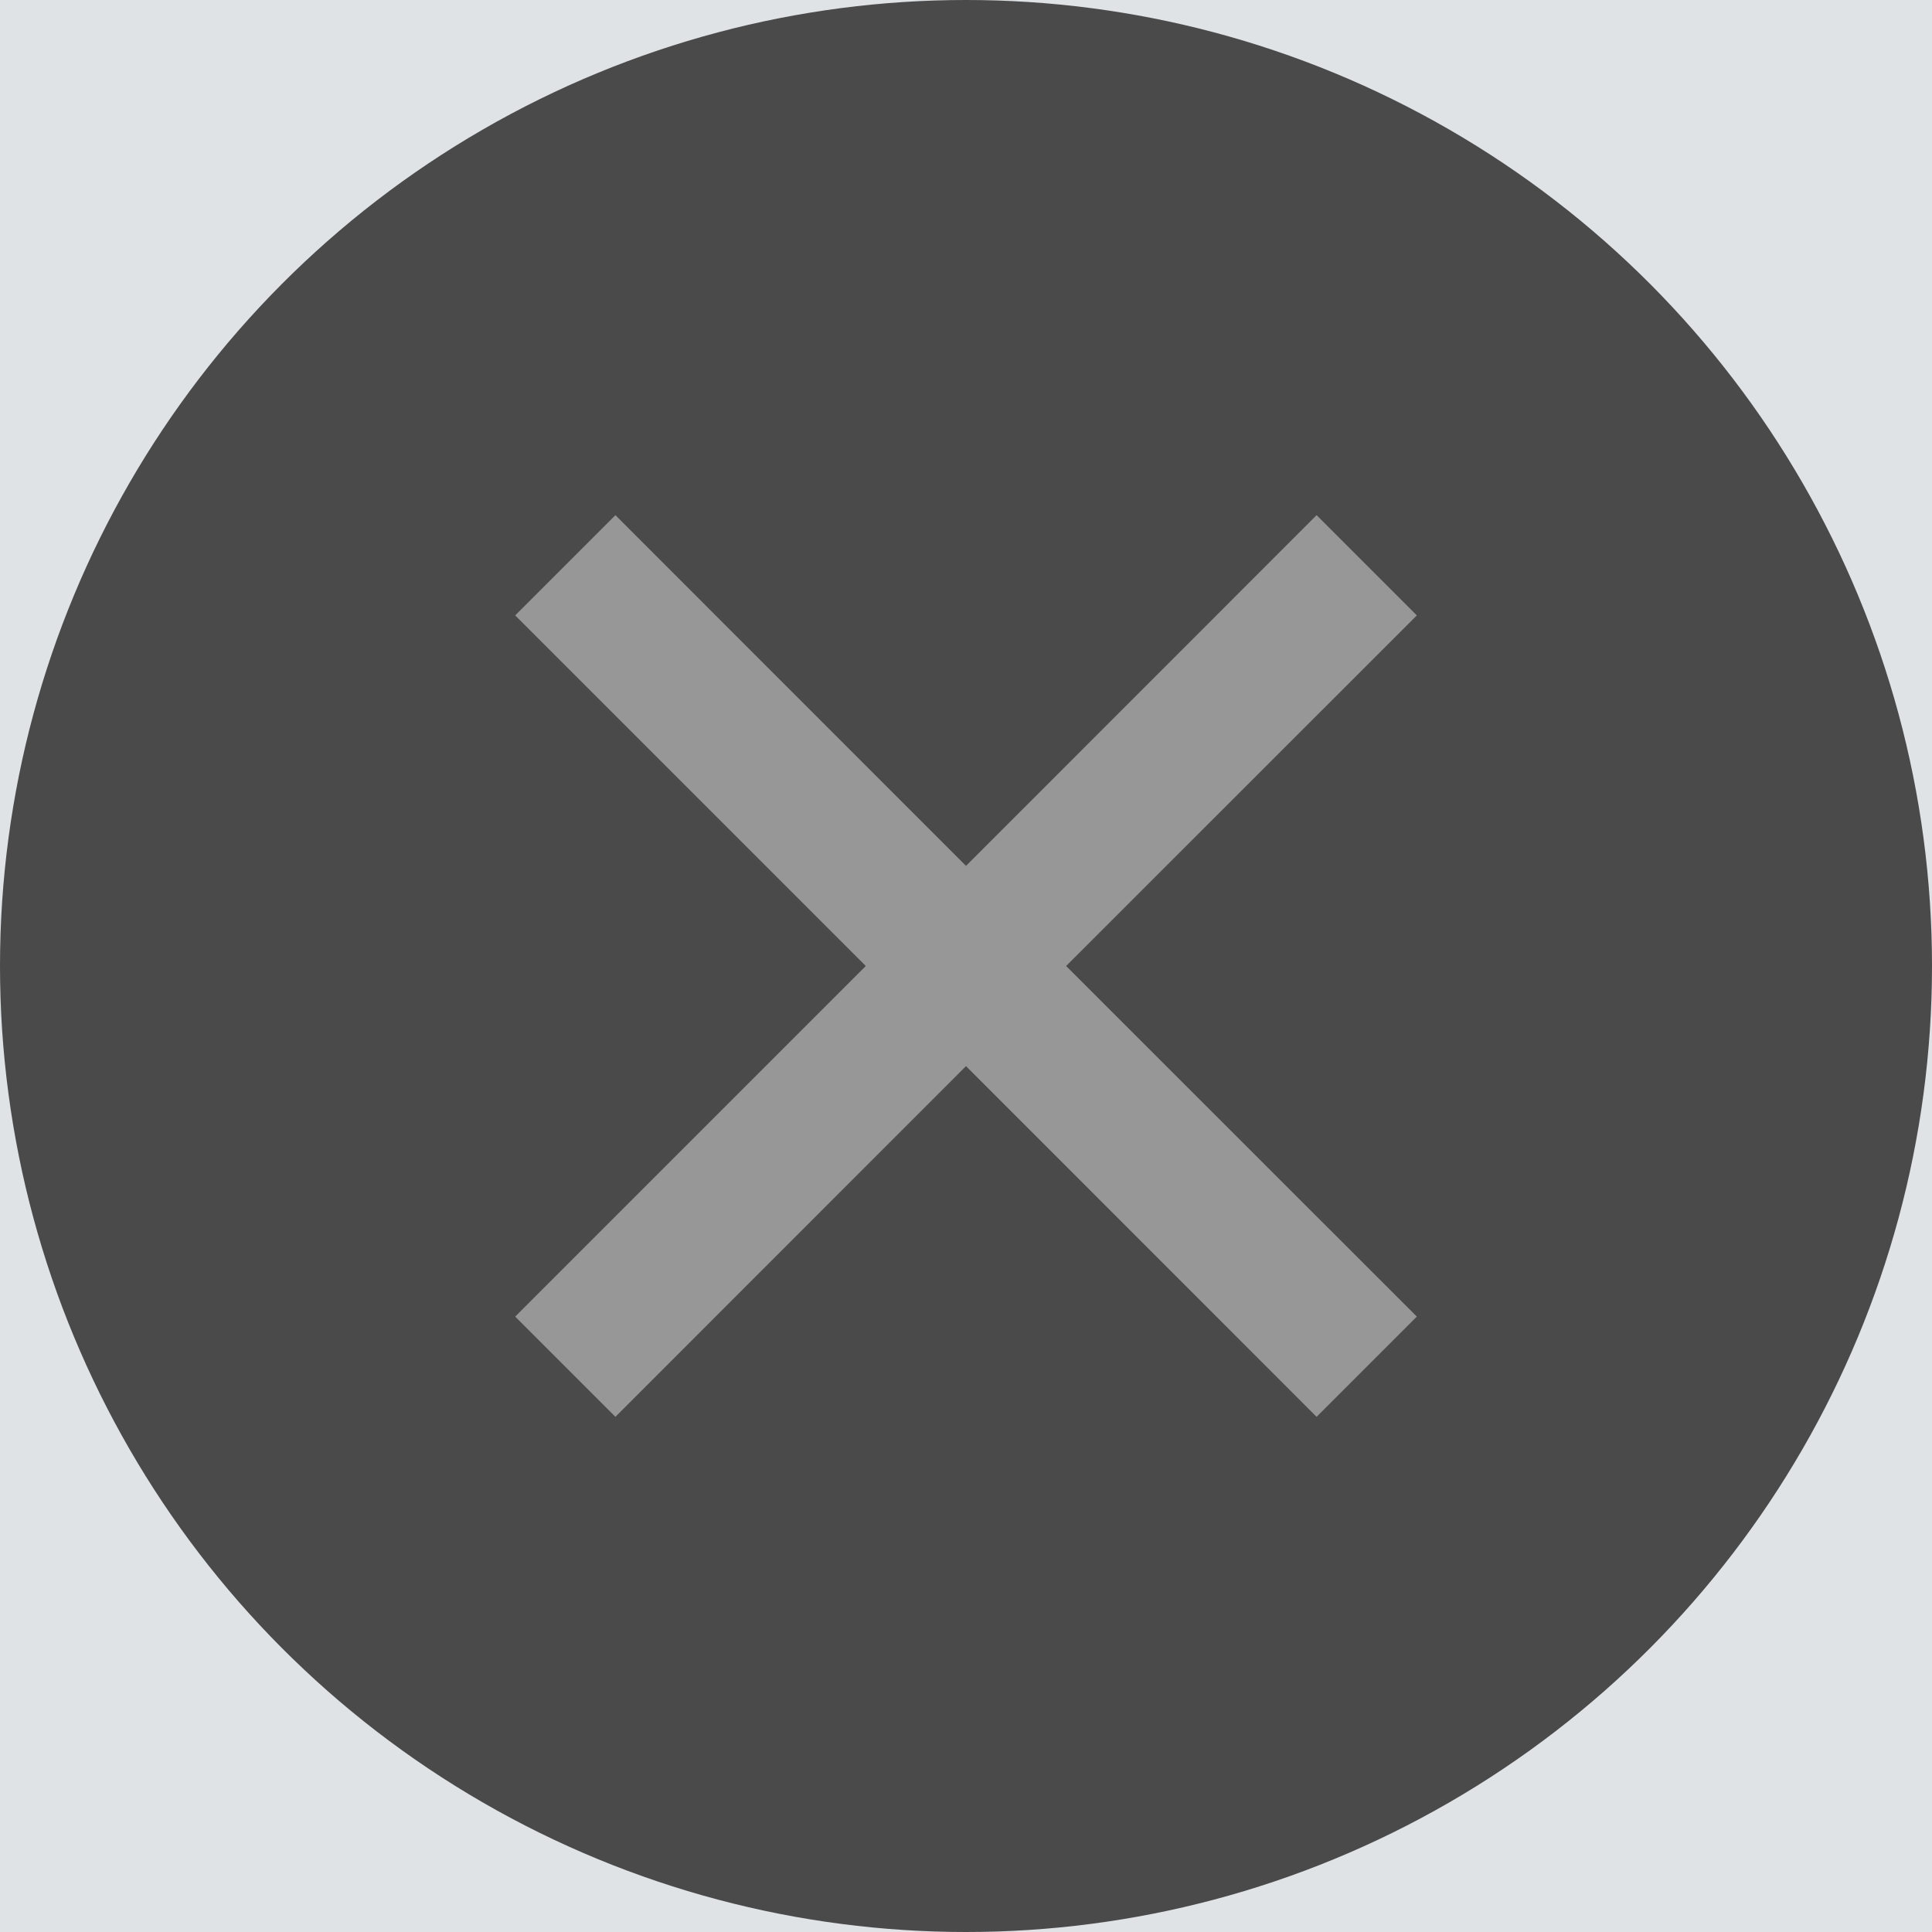
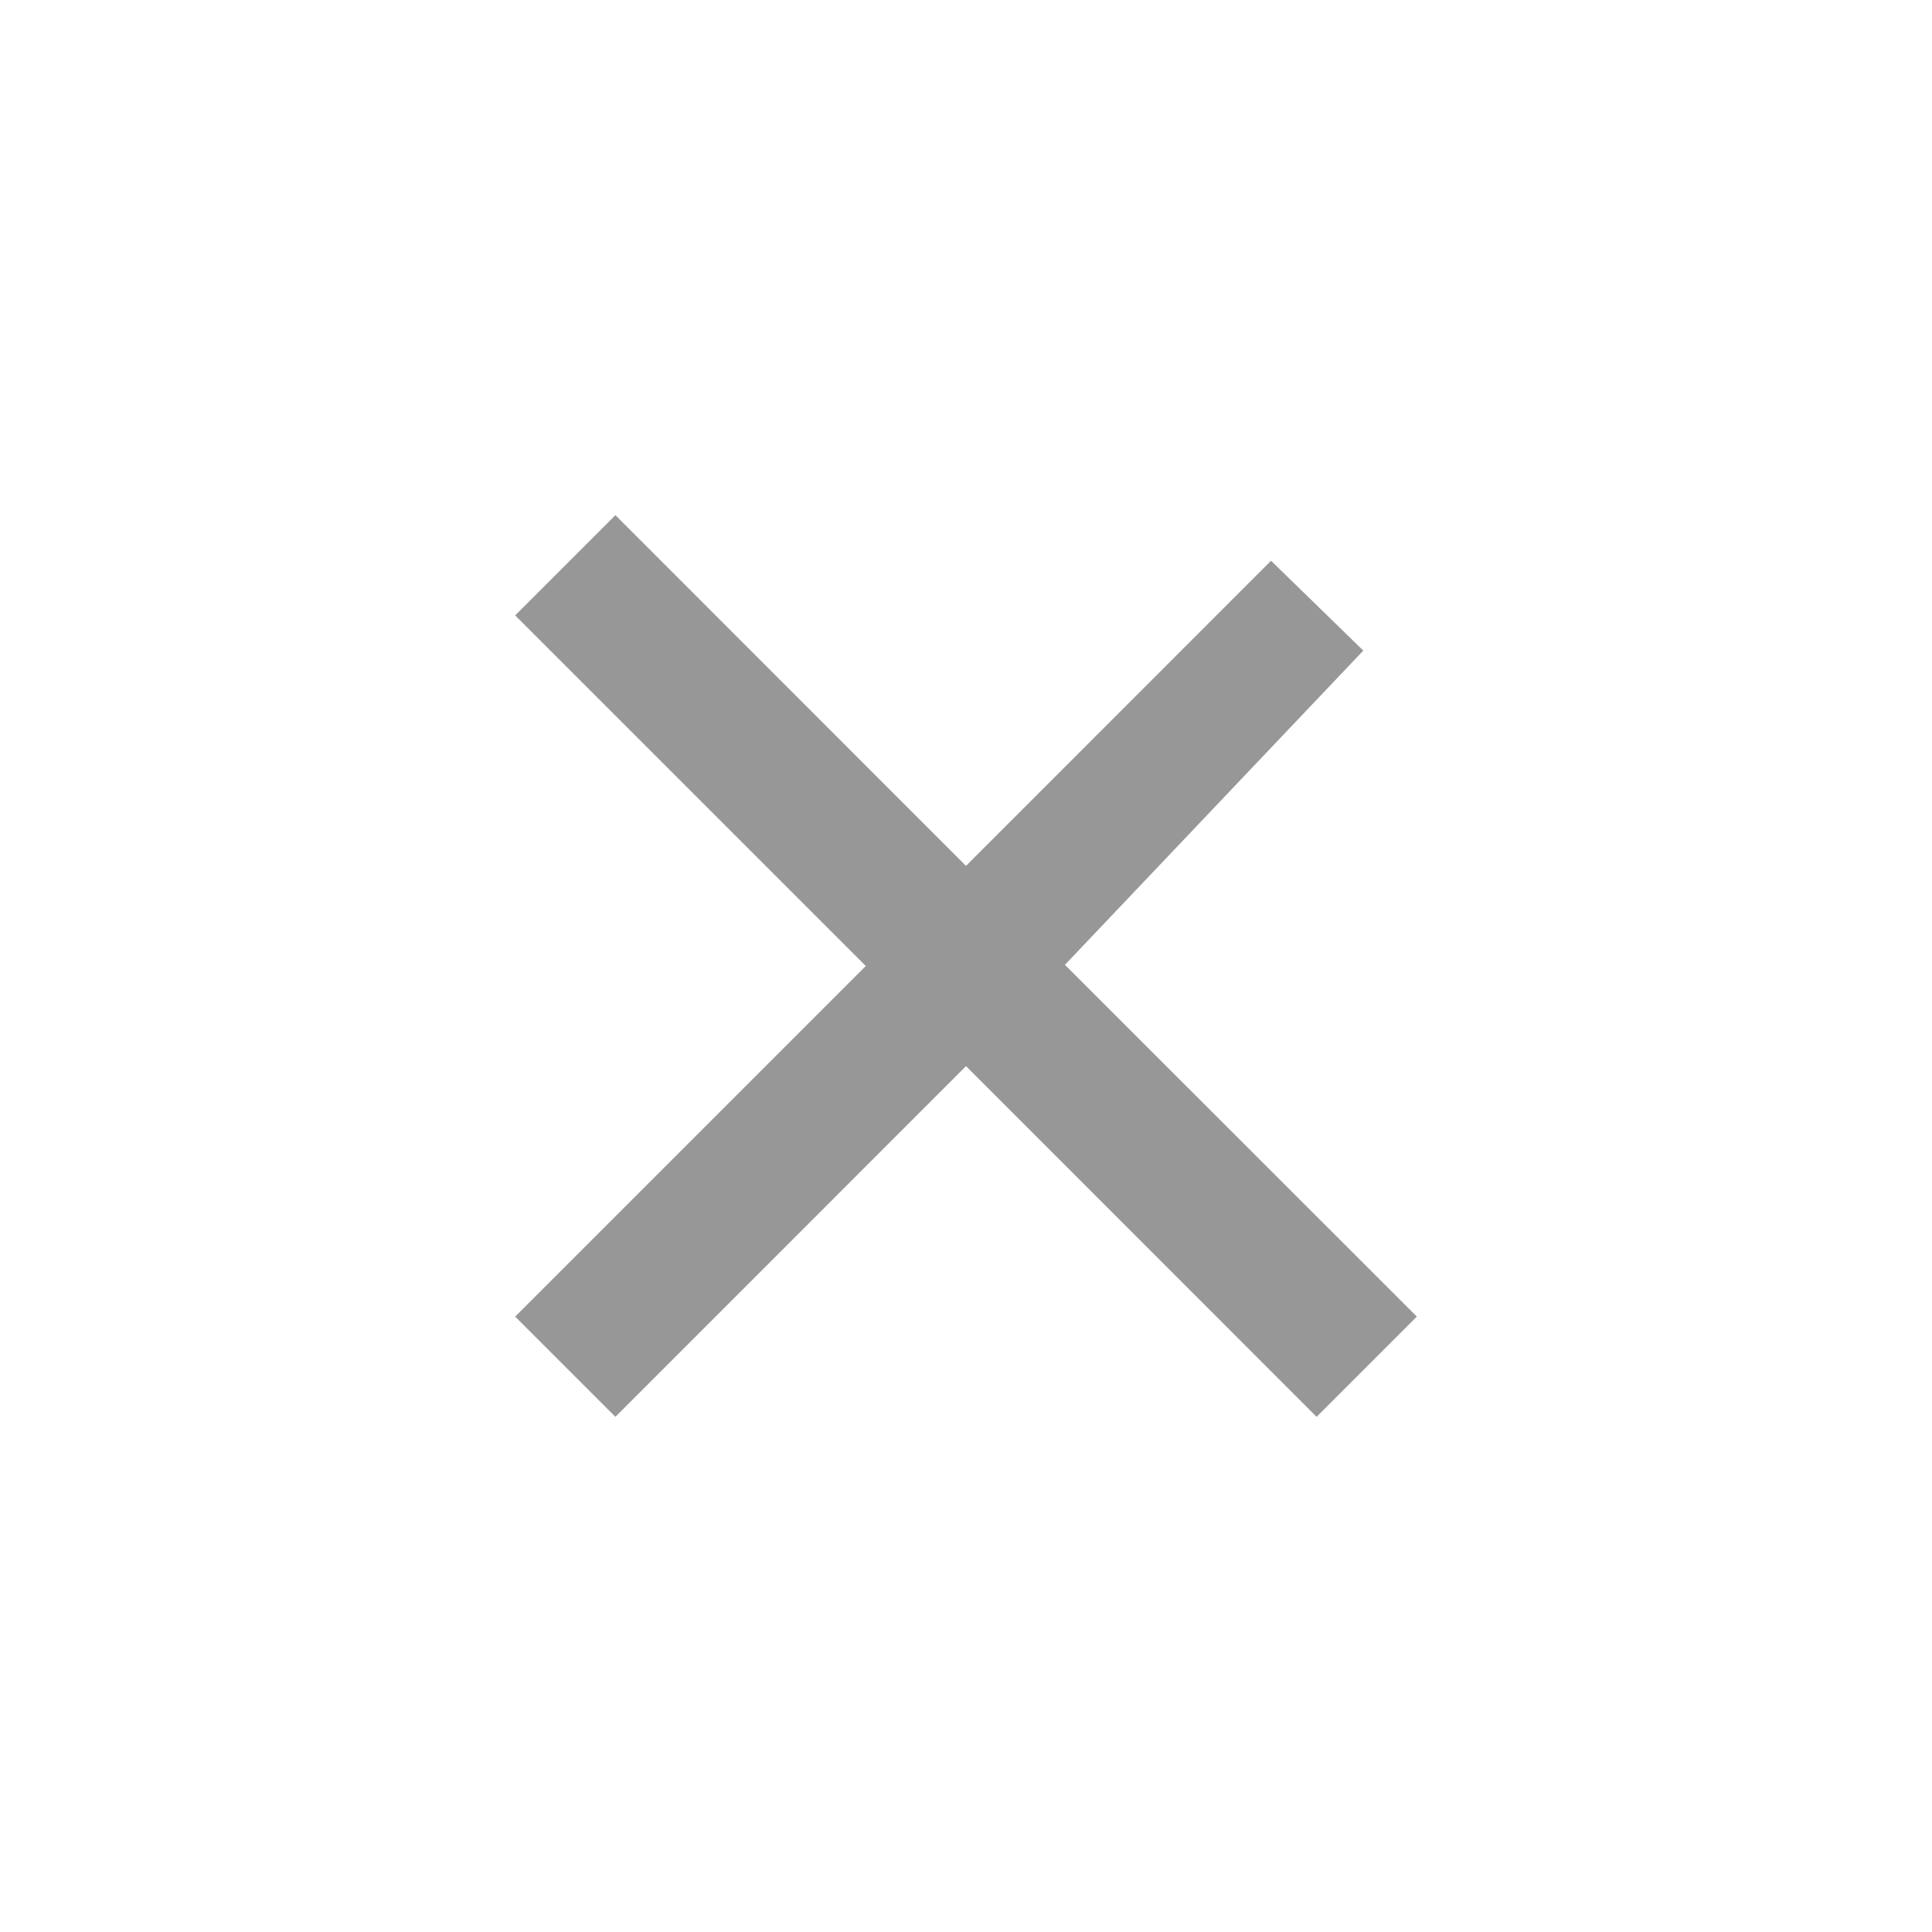
<svg xmlns="http://www.w3.org/2000/svg" width="15px" height="15px" viewBox="0 0 15 15" version="1.1">
  <title>Group 29</title>
  <desc>Created with Sketch.</desc>
  <g id="Artboard" stroke="none" stroke-width="1" fill="none" fill-rule="evenodd">
    <g id="m_homepage-copy" transform="translate(-6, -10)">
-       <rect id="Rectangle" fill="#DFE3E6" x="0" y="4" width="375" height="50" />
      <g id="Group-29" transform="translate(6, 10)">
-         <circle id="Oval" fill="#4A4A4A" cx="7.5" cy="7.5" r="7.5" />
-         <path d="M10.222,4.707 L7.5,7.43 L4.778,4.707 L4.707,4.778 L7.429,7.5 L4.707,10.222 L4.778,10.293 L7.5,7.57 L10.222,10.293 L10.293,10.222 L7.57,7.5 L10.293,4.778 L10.222,4.707 Z" id="Combined-Shape" stroke="#979797" fill="#D8D8D8" />
+         <path d="M10.222,4.707 L7.5,7.43 L4.778,4.707 L4.707,4.778 L7.429,7.5 L4.707,10.222 L4.778,10.293 L7.5,7.57 L10.222,10.293 L10.293,10.222 L7.57,7.5 L10.222,4.707 Z" id="Combined-Shape" stroke="#979797" fill="#D8D8D8" />
      </g>
    </g>
  </g>
</svg>